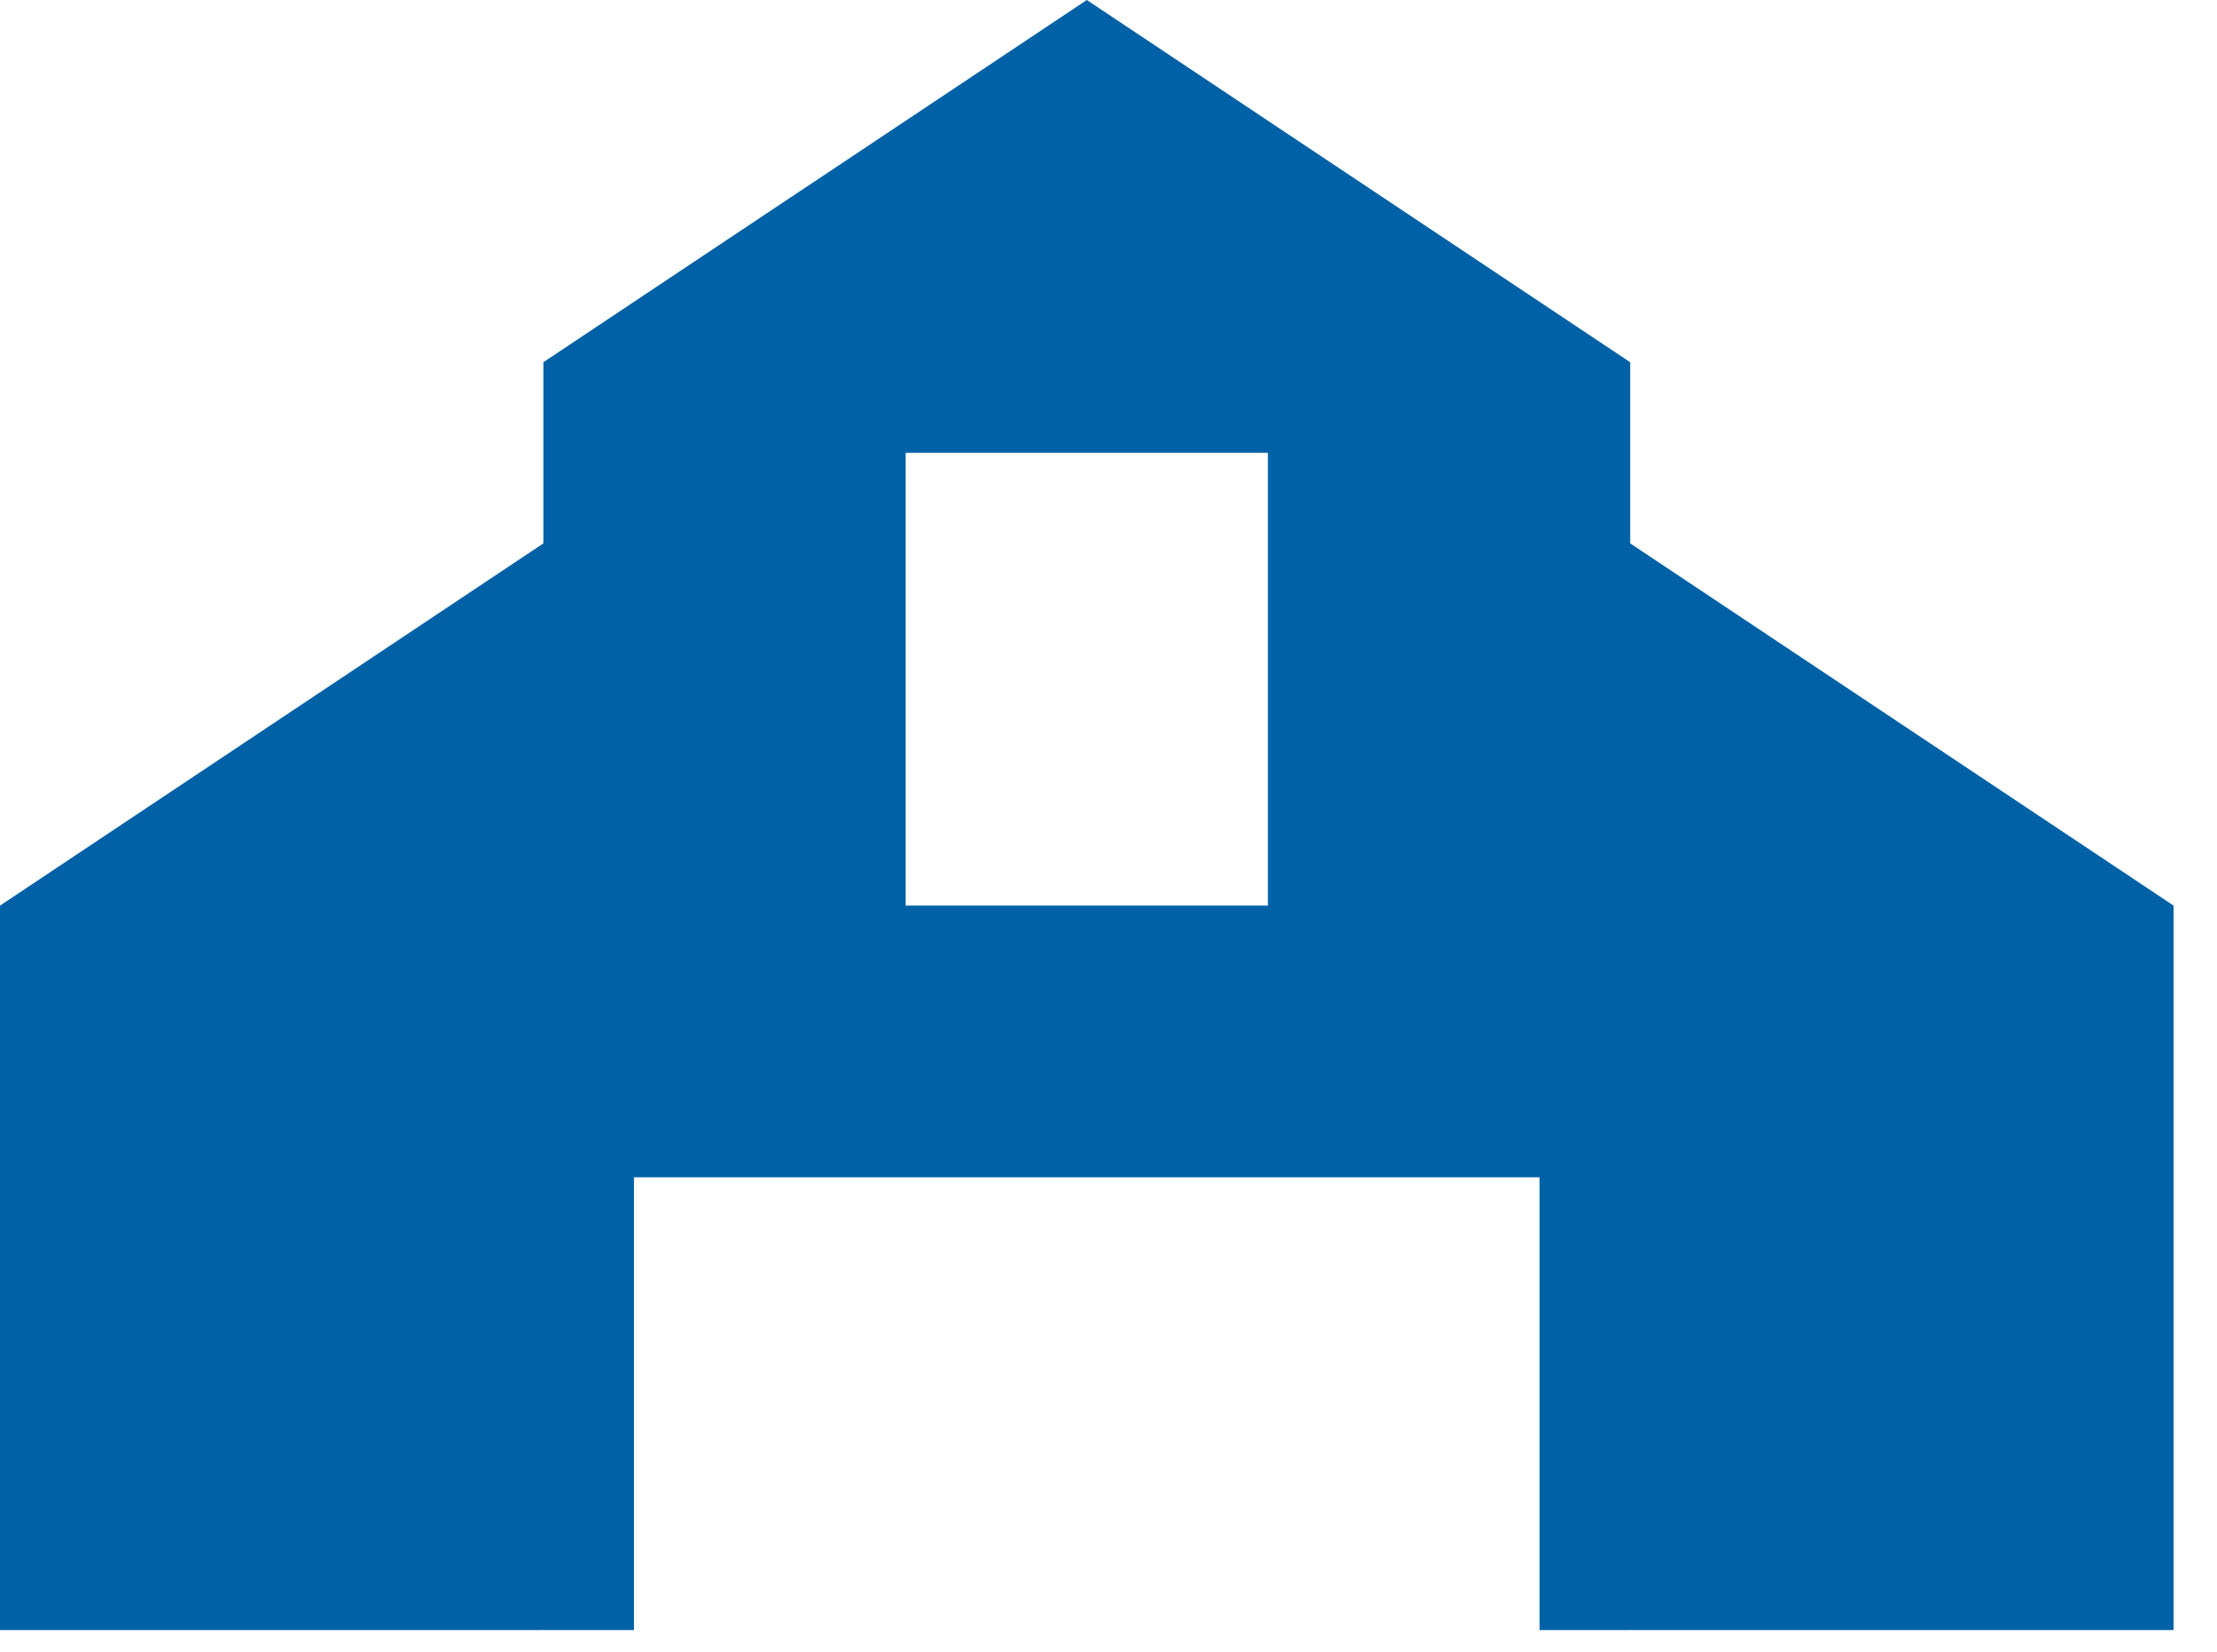
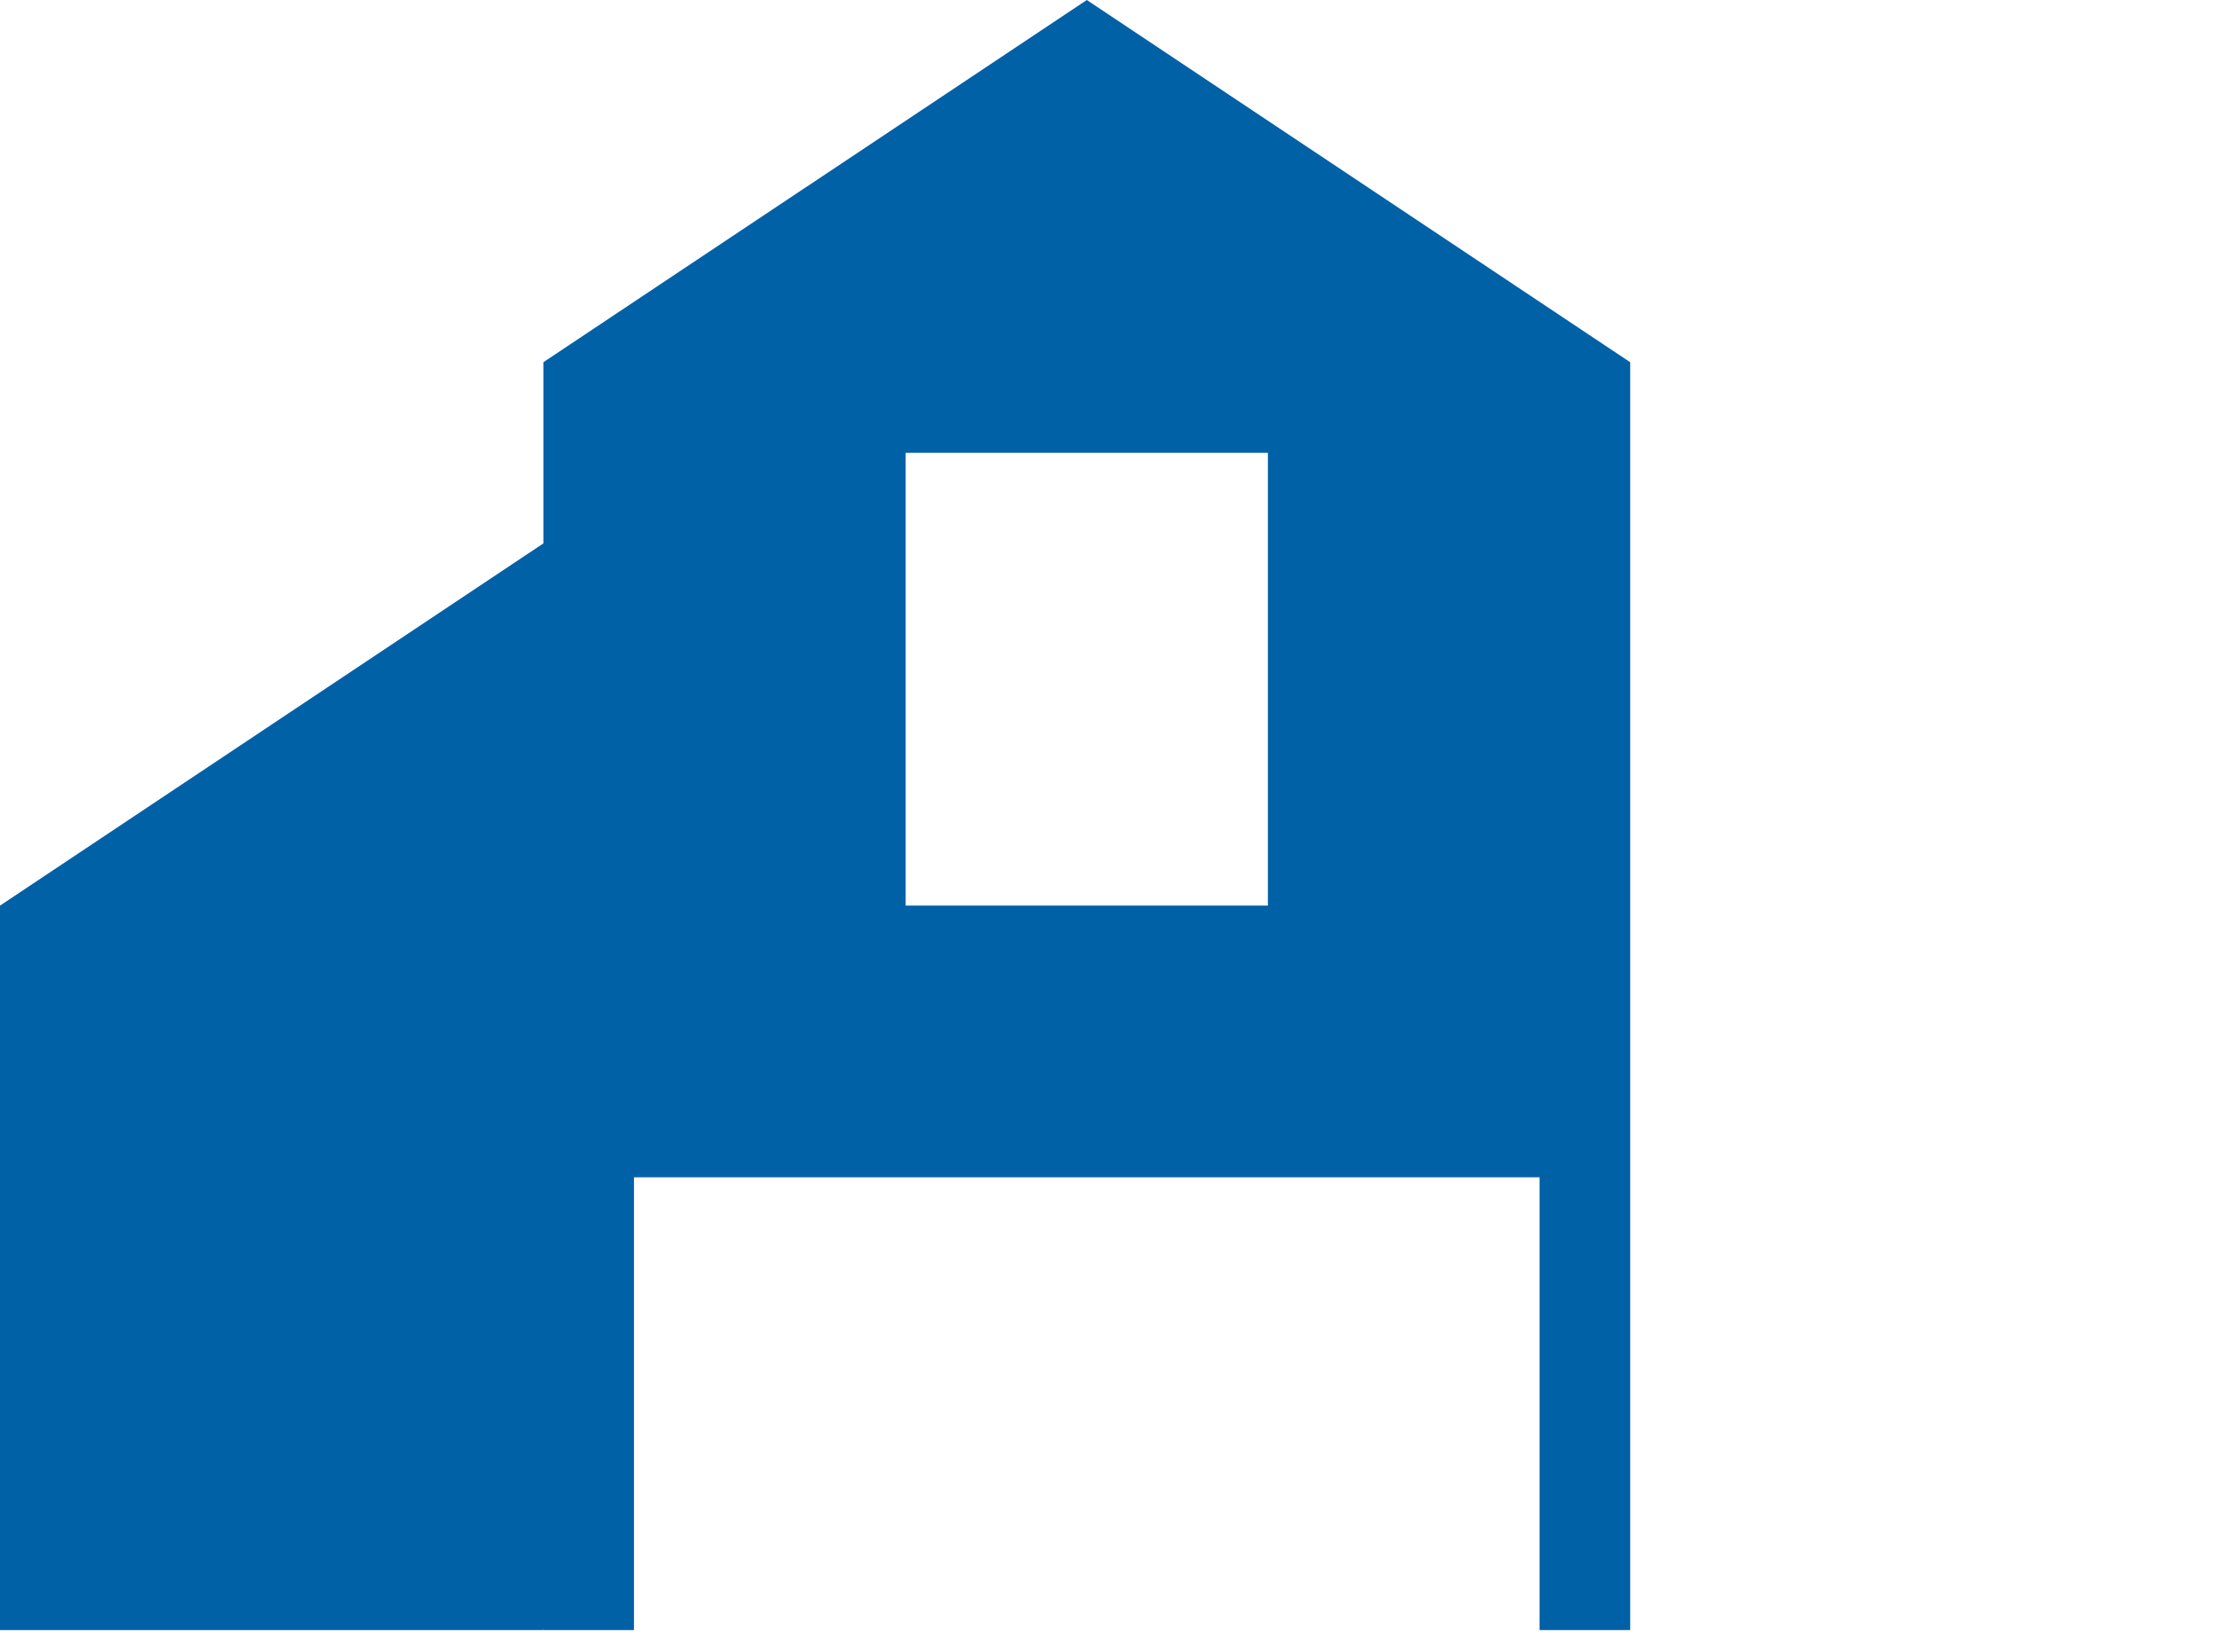
<svg xmlns="http://www.w3.org/2000/svg" width="51" height="38" viewBox="0 0 51 38" fill="none">
-   <path d="M37.502 12.501L35.418 18.751L37.502 37.501H50.001V20.834L37.502 12.501Z" fill="#0061A6" />
  <path d="M0 20.834V37.501H12.5L14.583 18.75L12.5 12.501L0 20.834Z" fill="#0061A6" />
  <path d="M25.001 0L12.5 8.333V37.501H14.584V27.084H35.417V37.501H37.501V8.333L25.001 0ZM29.167 20.834H20.834V10.417H29.167V20.834Z" fill="#0061A6" />
</svg>